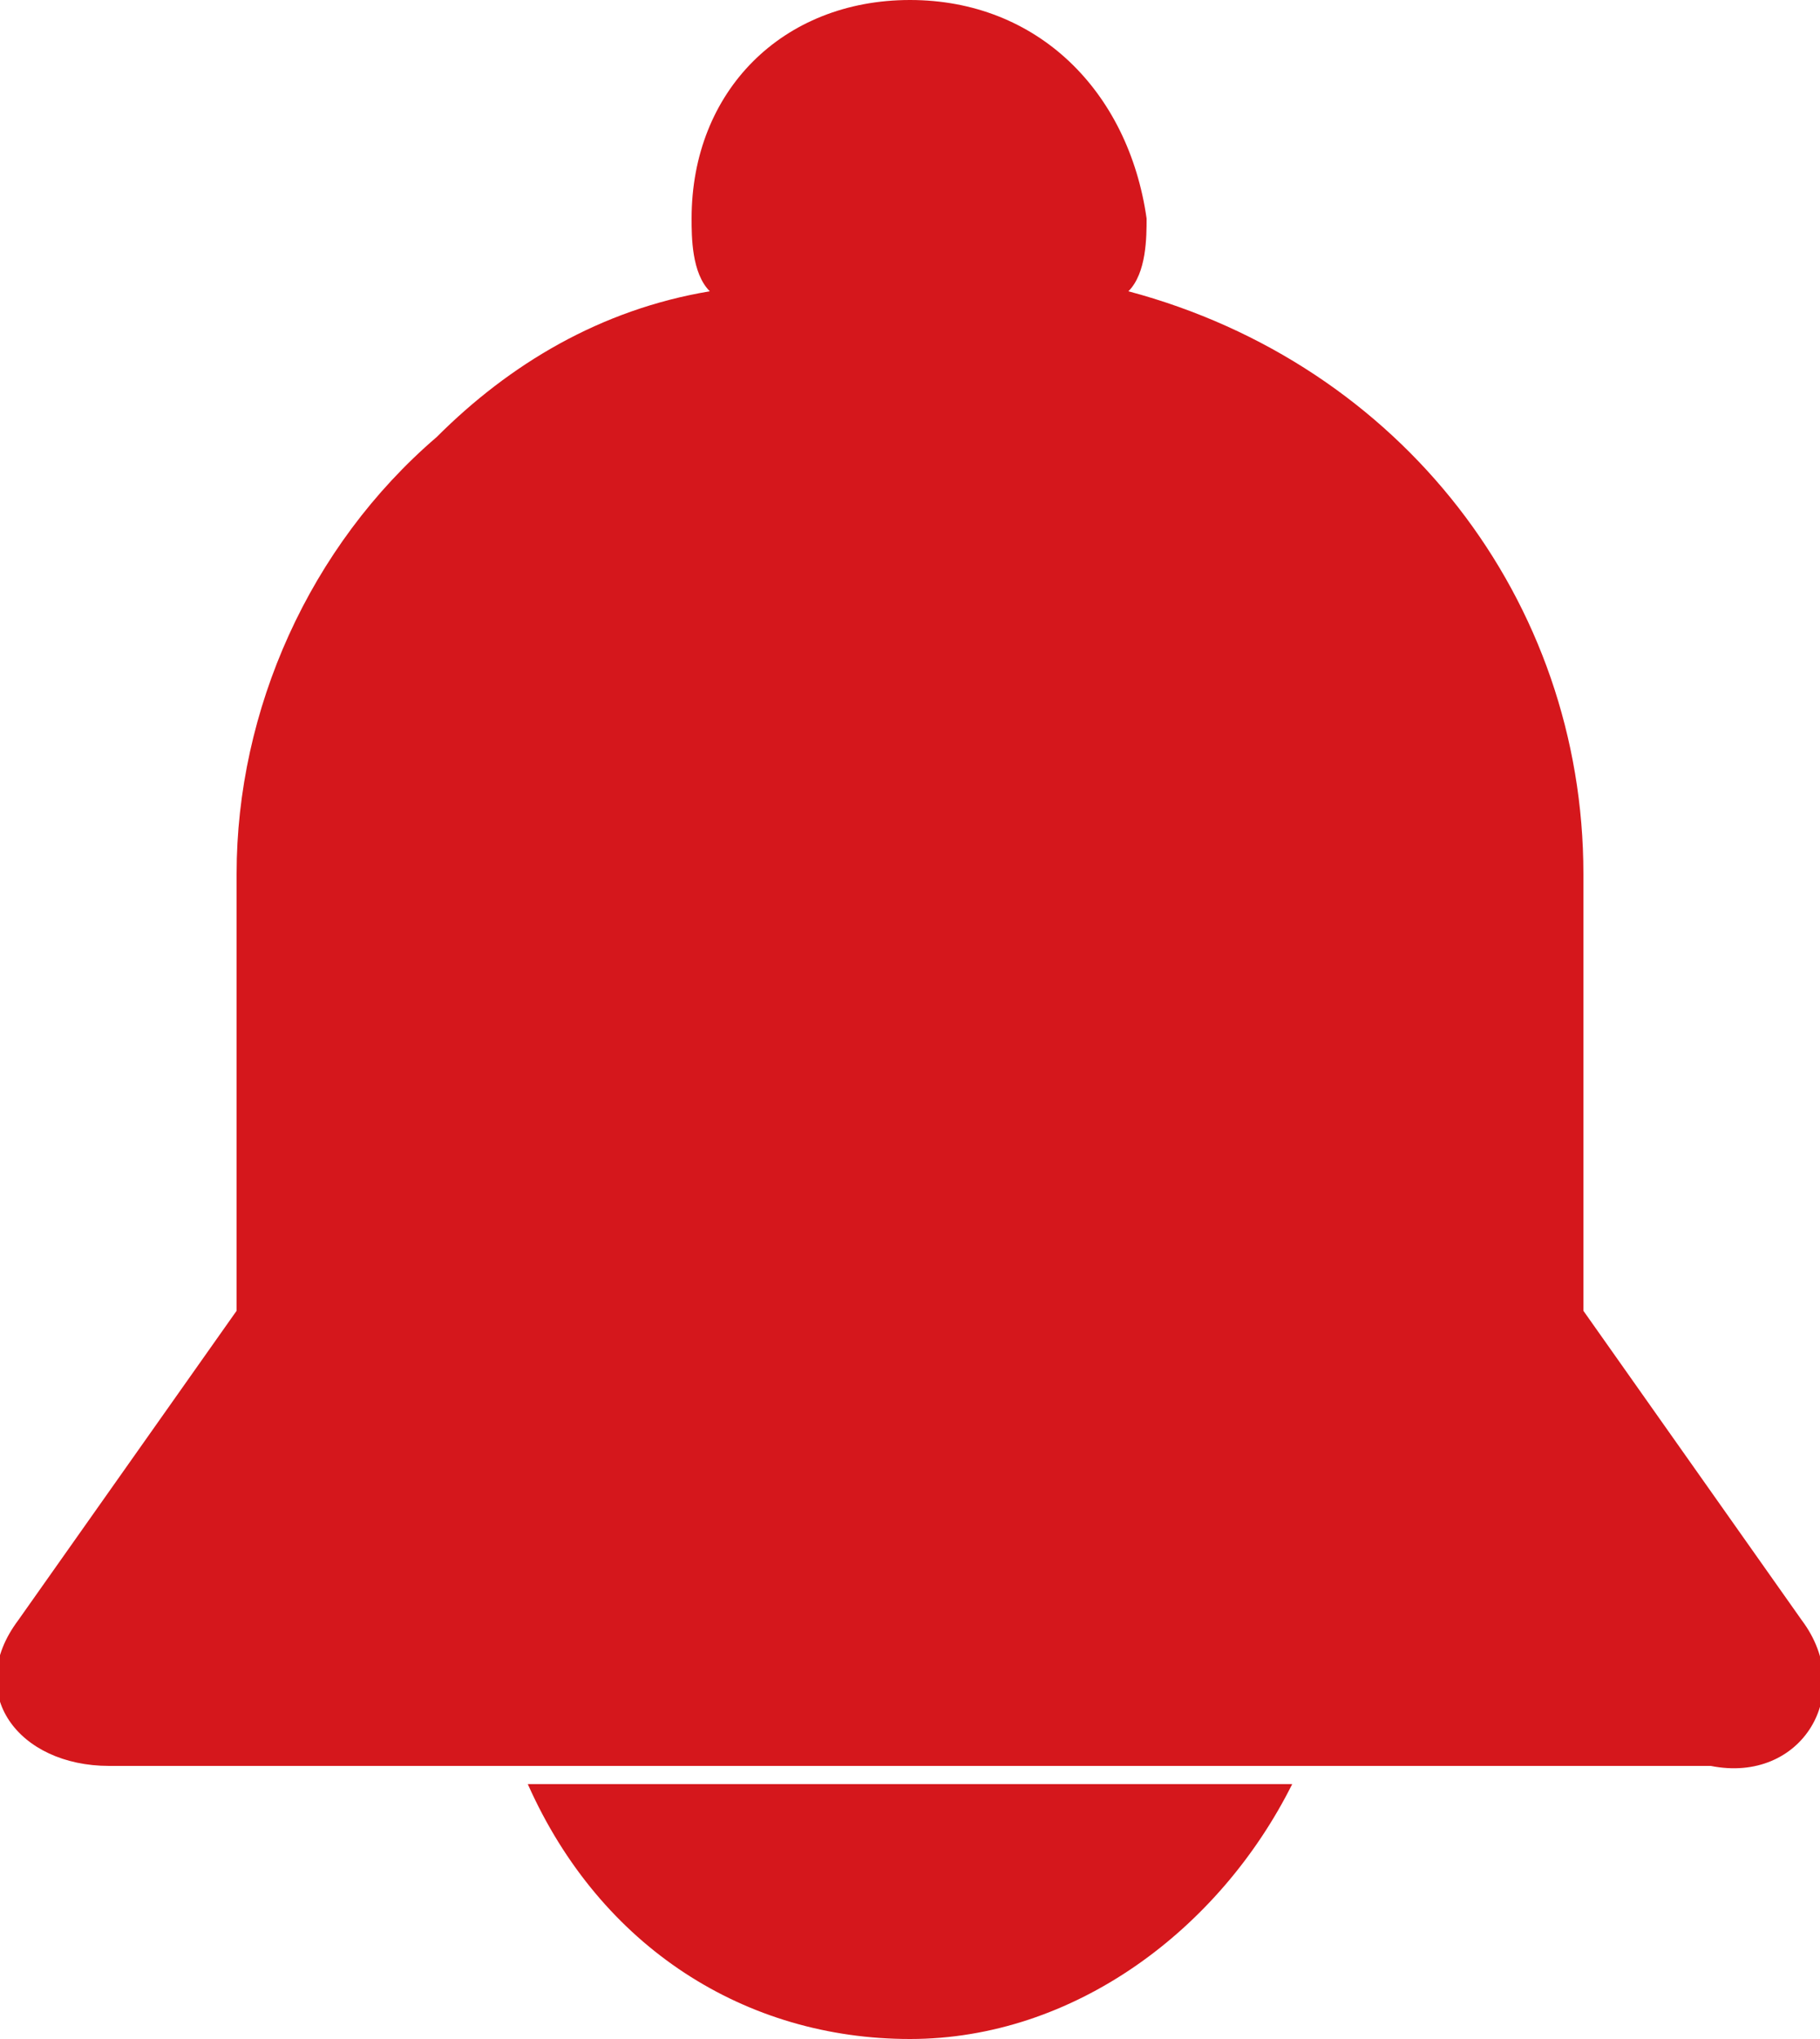
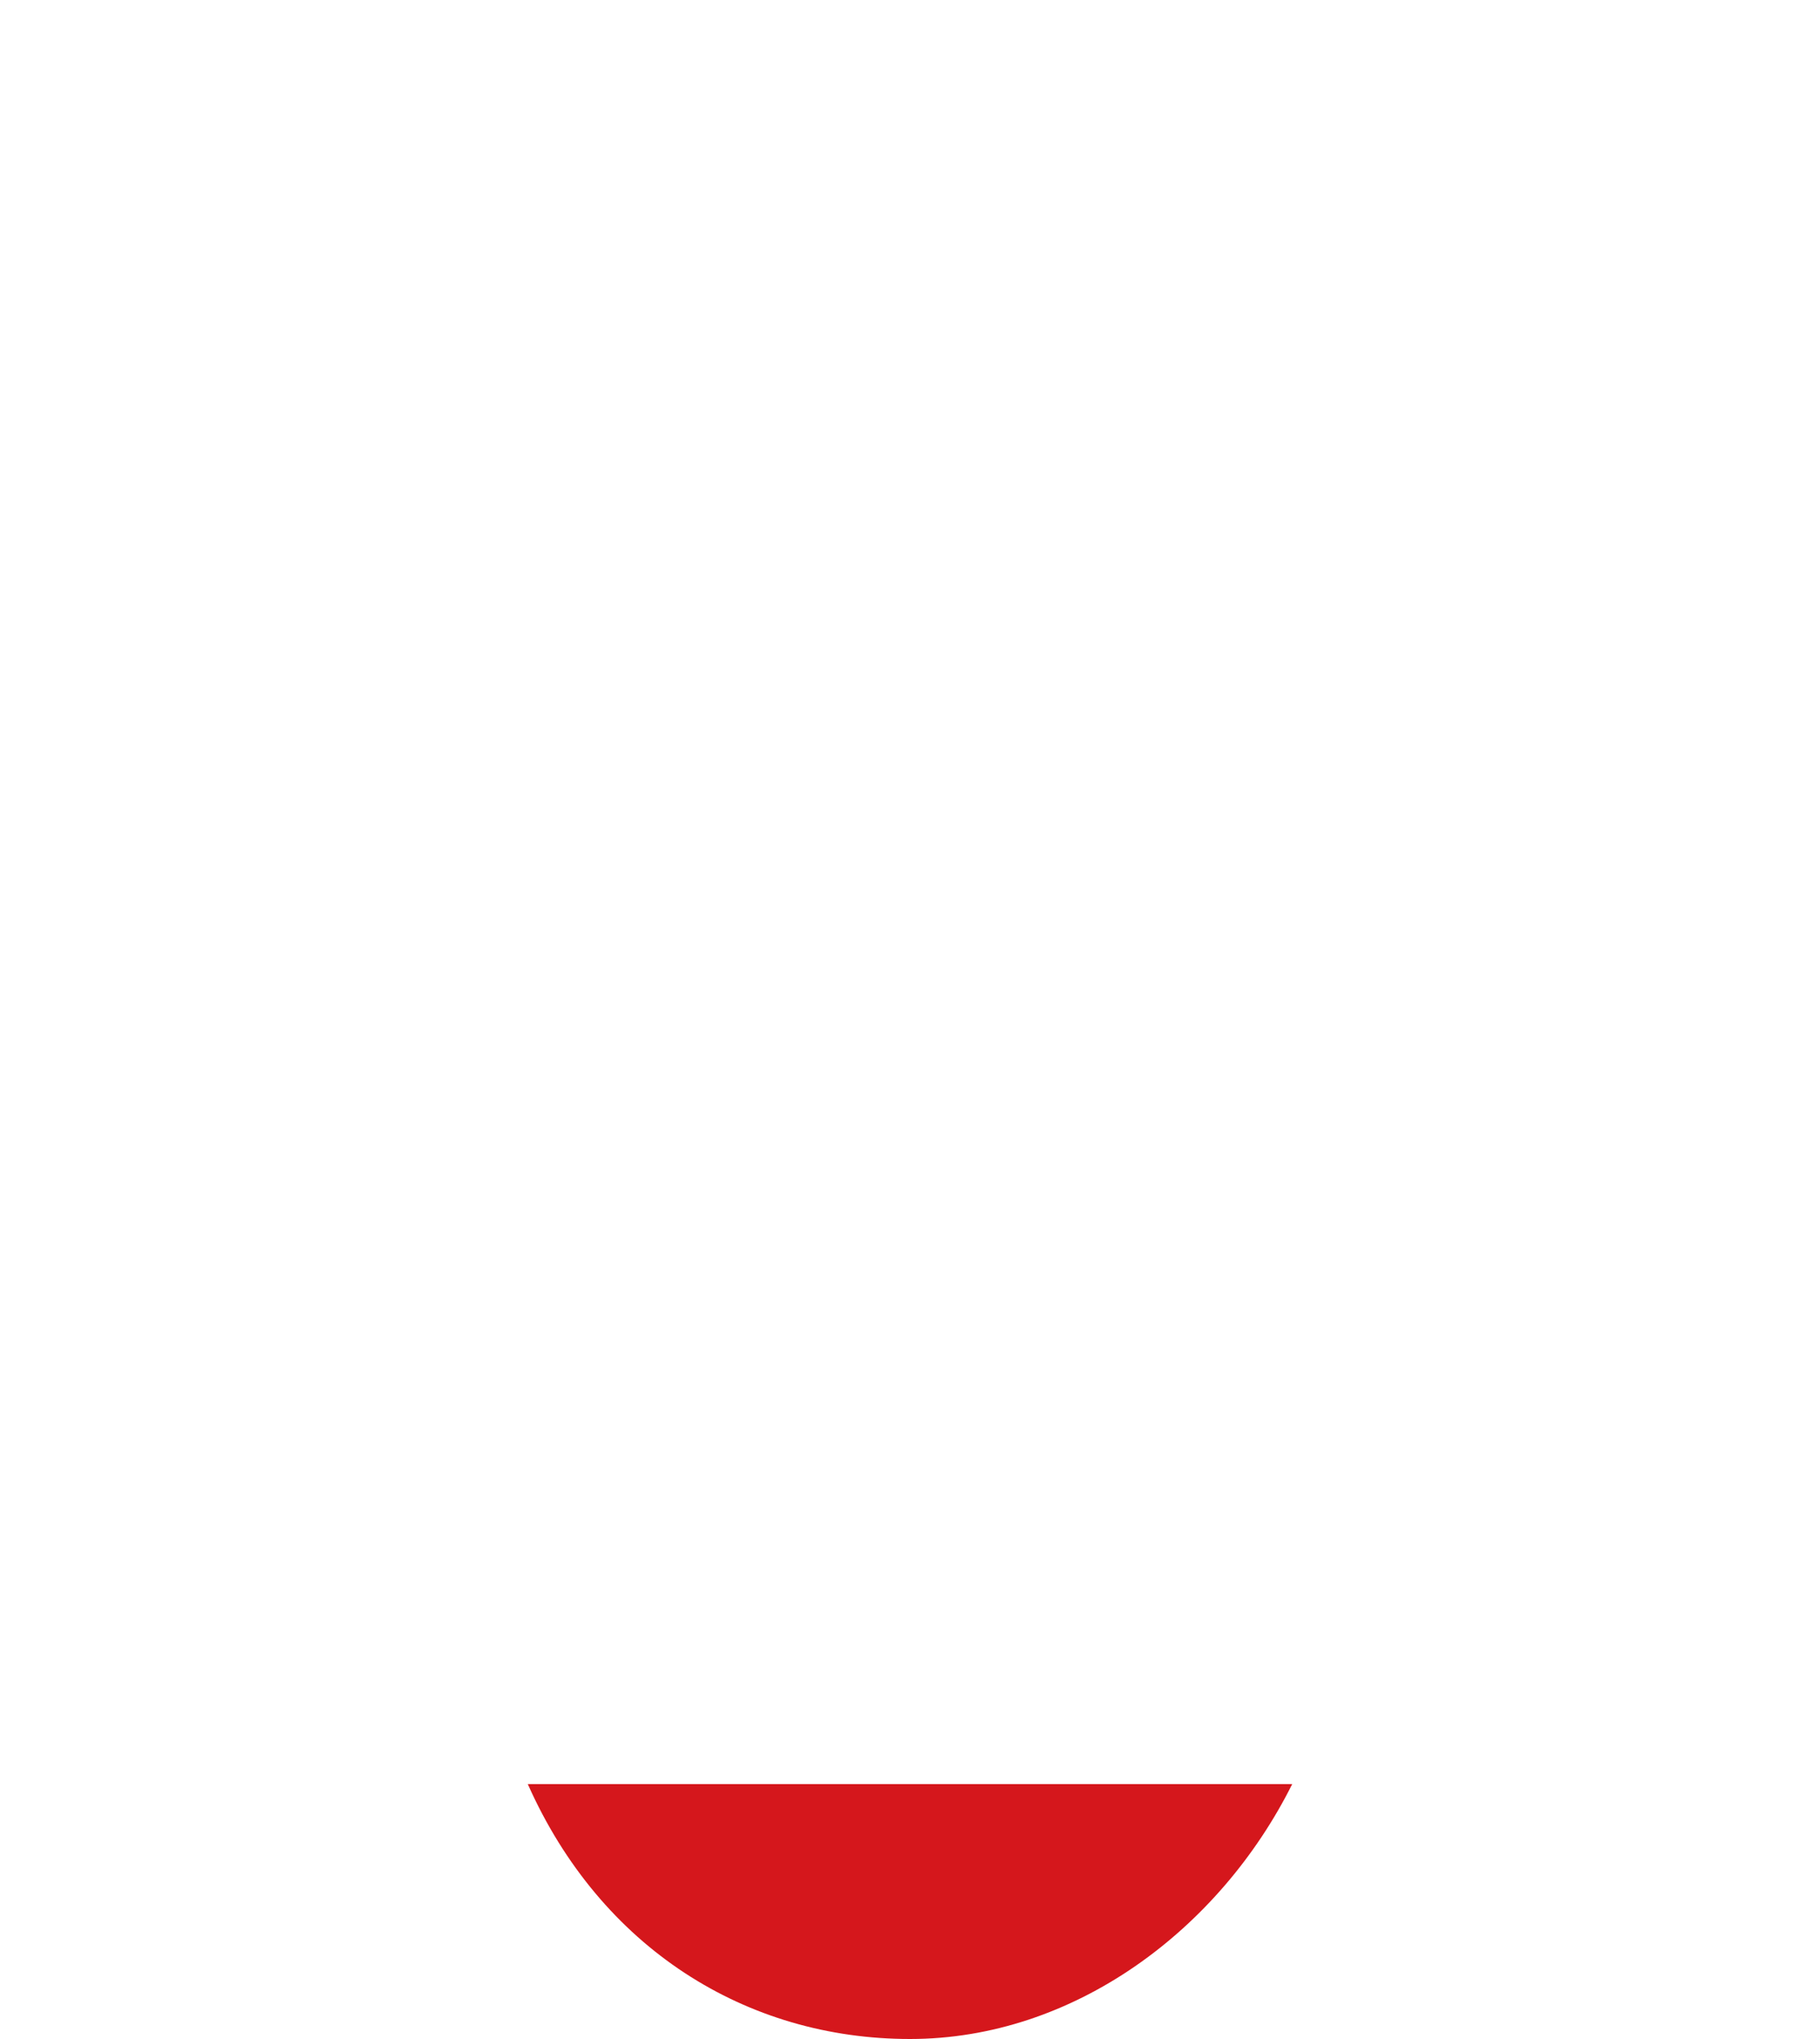
<svg xmlns="http://www.w3.org/2000/svg" version="1.1" id="Capa_1" x="0px" y="0px" width="10px" height="11.2px" viewBox="0 0 10 11.2" style="enable-background:new 0 0 10 11.2;" xml:space="preserve">
  <style type="text/css">
	.st0{fill:#6D7A7D;}
	.st1{fill:#FFFFFF;}
	.st2{fill:#FFEB00;}
	.st3{fill:#FD8928;}
	.st4{fill:#D5171C;}
	.st5{fill:#00D05A;}
	.st6{fill:#806741;}
</style>
  <g>
-     <path class="st4" d="M9.9,8.9L8.7,7.2V4.8c0-1.5-1-2.8-2.5-3.2c0.1-0.1,0.1-0.3,0.1-0.4C6.2,0.5,5.7,0,5,0S3.8,0.5,3.8,1.2   c0,0.1,0,0.3,0.1,0.4C3.3,1.7,2.8,2,2.4,2.4C1.7,3,1.3,3.9,1.3,4.8v2.4L0.1,8.9c-0.3,0.4,0,0.8,0.5,0.8h8.8   C9.9,9.8,10.2,9.3,9.9,8.9z" />
    <path class="st4" d="M5,11.2c0.9,0,1.7-0.6,2.1-1.4H2.9C3.3,10.7,4.1,11.2,5,11.2z" />
  </g>
</svg>